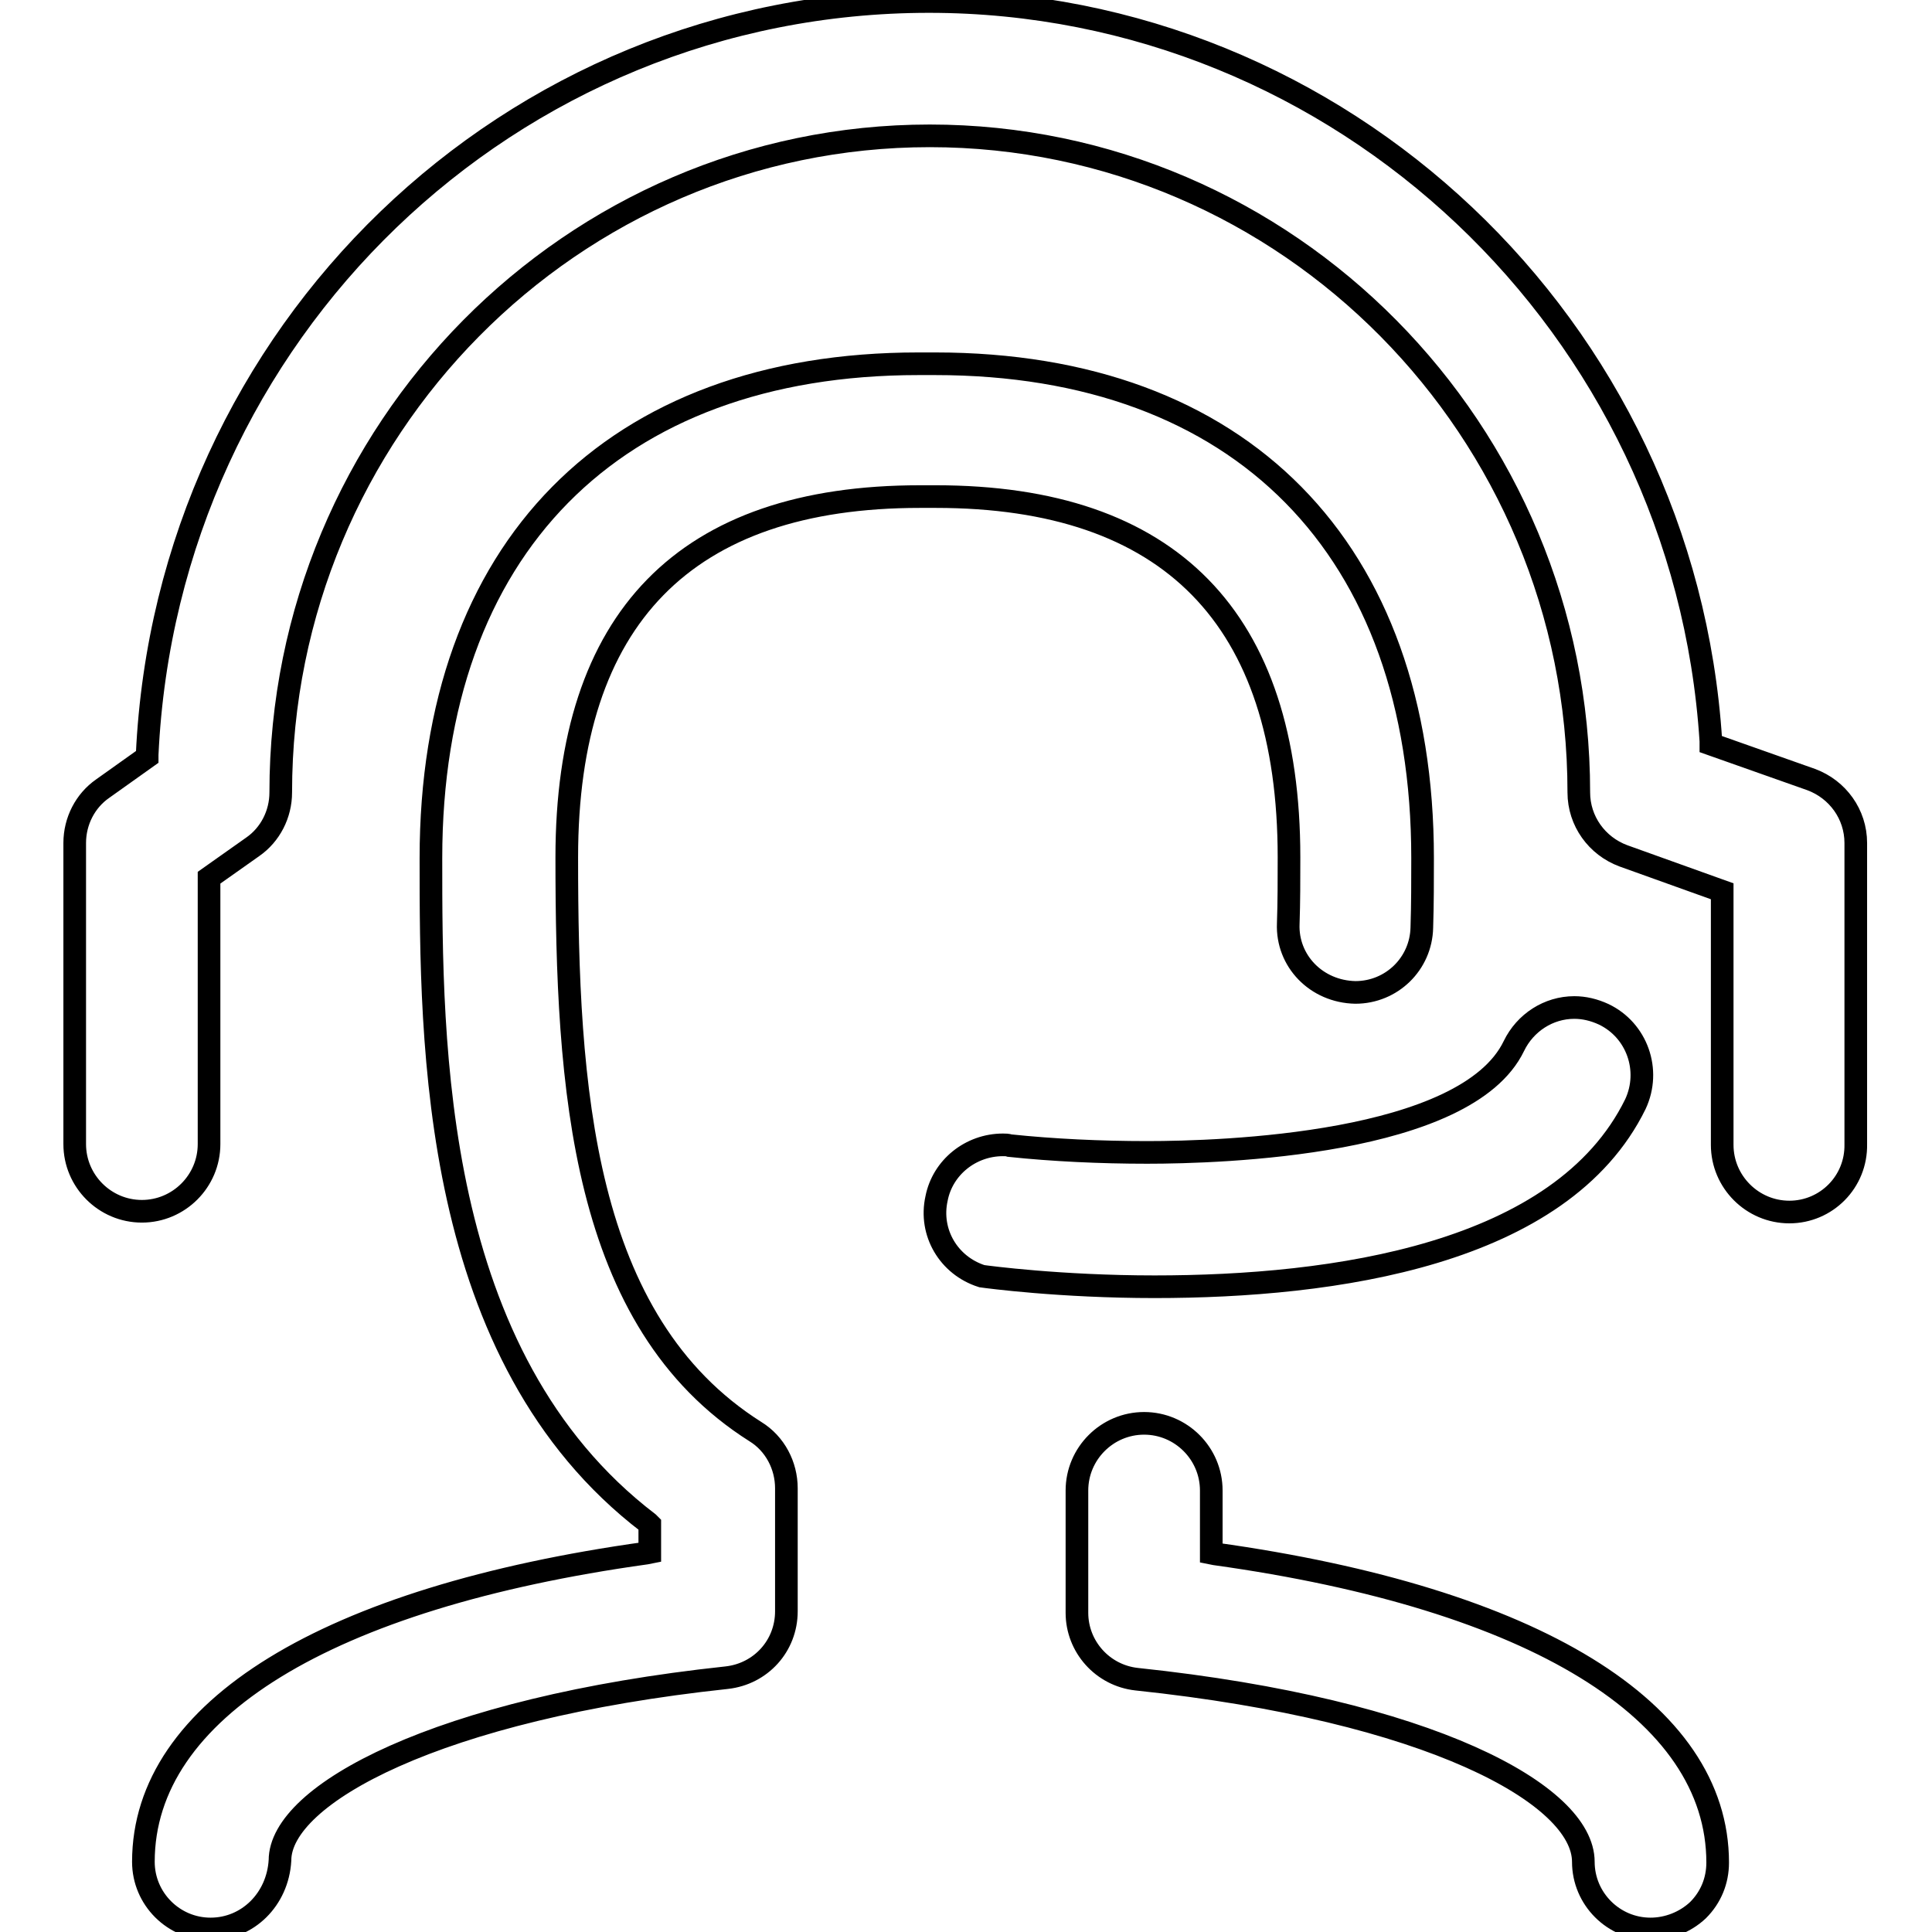
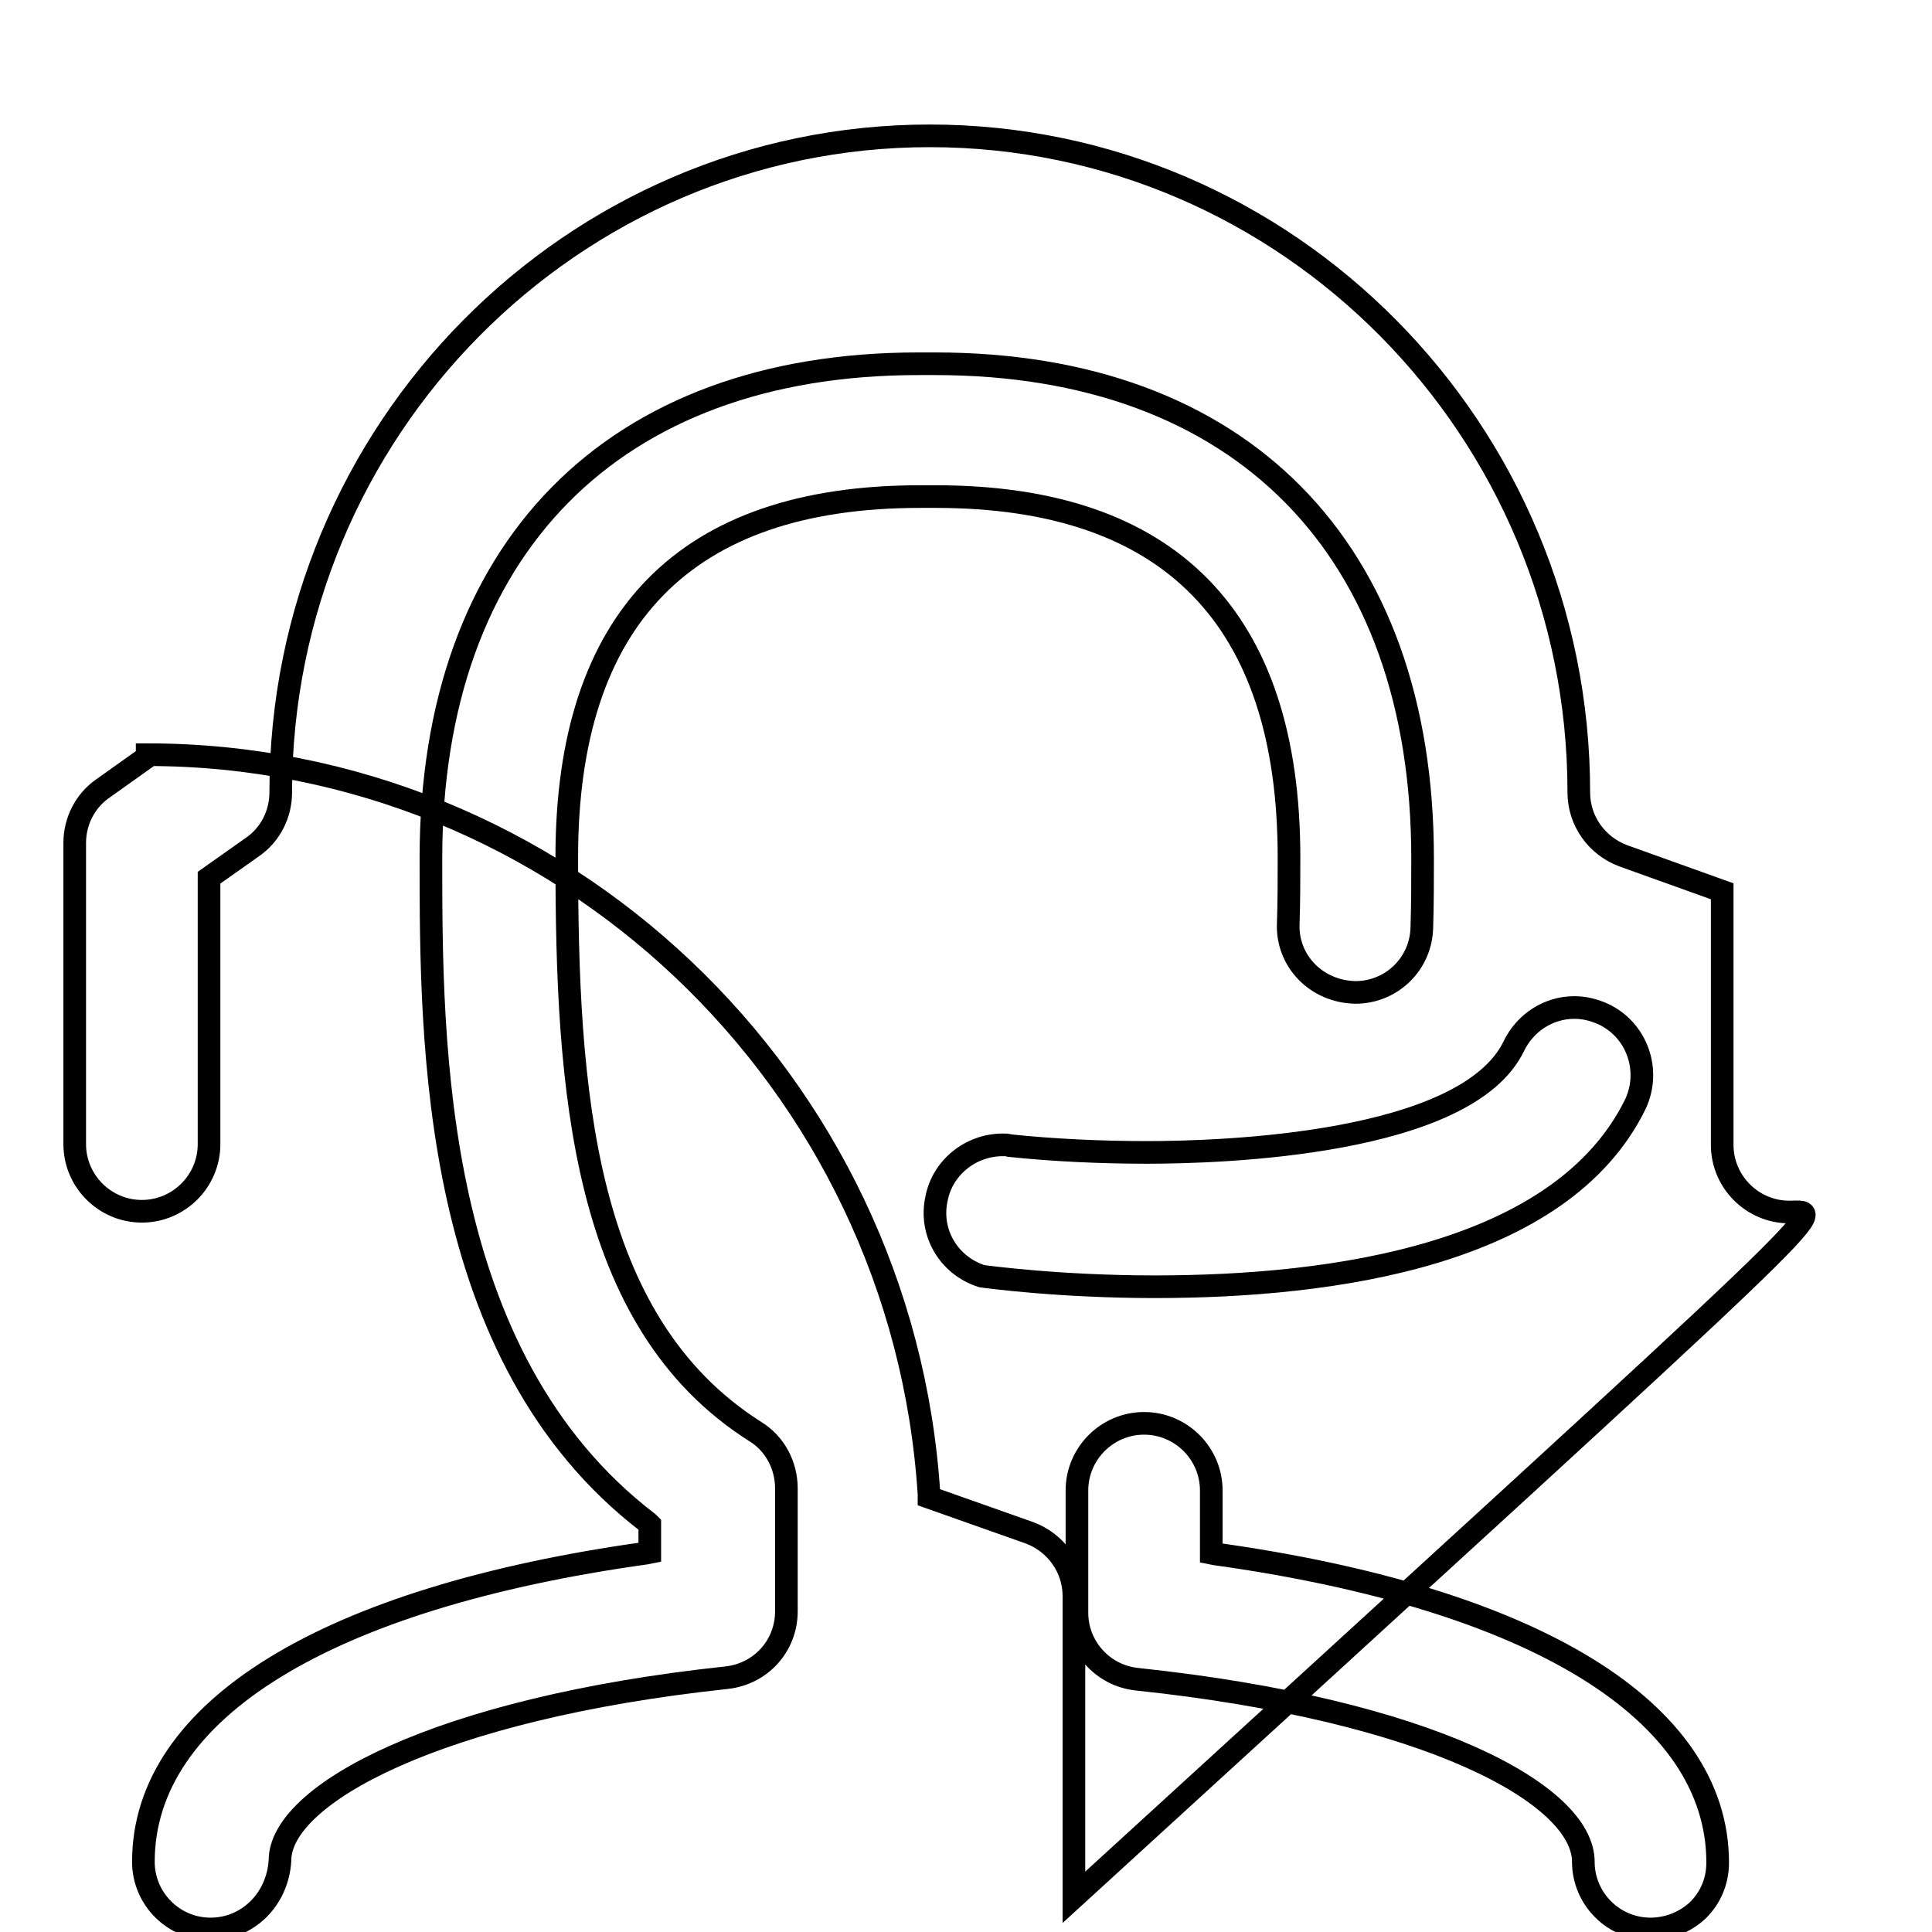
<svg xmlns="http://www.w3.org/2000/svg" version="1.1" x="0px" y="0px" viewBox="0 0 256 256" enable-background="new 0 0 256 256" xml:space="preserve">
  <g>
    <g>
-       <path stroke-width="3" fill-opacity="0" stroke="#000000" d="M218.7,255.6c-4.9,0-8.9-4-8.9-8.9c0-8.9-20.3-20.1-59.2-24.2c-4.5-0.5-7.9-4.3-7.9-8.8v-16.2c0-4.9,4-8.9,8.9-8.9s8.9,4,8.9,8.9v8.3l0.5,0.1c42.3,5.9,66.6,20.8,66.6,40.9c0,2.4-0.9,4.6-2.6,6.3C223.3,254.7,221,255.6,218.7,255.6z M27.9,255.6c-4.9,0-8.9-4-8.9-8.9c0-20.1,24.3-35,66.6-40.9l0.5-0.1v-3.7l-0.2-0.2c-28.8-22-28.8-63.4-28.8-88.1c0-41,24.1-65.5,64.6-65.5h2.2c40.5,0,64.6,24.5,64.6,65.5c0,3,0,6.1-0.1,9.2c-0.1,4.8-4,8.6-8.8,8.6c-5.2-0.1-9.1-4.2-8.9-9.1c0.1-2.9,0.1-5.9,0.1-8.8c0-31.7-15.8-47.8-46.8-47.8h-2.1c-31.1,0-46.8,16.1-46.8,47.8c0,30.5,1.9,61.5,25,76.1c2.6,1.6,4.1,4.5,4.1,7.5v16.3c0,4.6-3.4,8.3-7.9,8.8c-38.4,4.1-59.2,15.5-59.2,24.2C36.8,251.7,32.8,255.6,27.9,255.6z M153,170.5c-12.5,0-22.2-1.3-22.9-1.4c-4.4-1.4-7-5.8-6-10.3c0.8-4.1,4.5-7.1,8.8-7.1c0.3,0,0.6,0,0.9,0.1c5.7,0.6,12,0.9,18.2,0.9c9.8,0,42.3-1,48.6-14.1c1.5-3.1,4.6-5.1,8-5.1c1.3,0,2.6,0.3,3.9,0.9c4.4,2.1,6.3,7.4,4.2,11.9C206.9,166.3,176.7,170.5,153,170.5z M237.1,160.6c-4.9,0-8.9-4-8.9-8.9v-33.6l-13.1-4.7c-3.5-1.3-5.9-4.6-5.9-8.4c0-48-38.6-87-86-87c-47.4,0-86,39-86,87c0,2.9-1.4,5.6-3.7,7.2l-5.8,4.1v35.3c0,4.9-4,8.9-8.9,8.9c-4.9,0-8.9-4-8.9-8.9v-39.9c0-2.9,1.4-5.6,3.7-7.2l5.9-4.2l0-0.3c2.6-56,48.1-99.8,103.6-99.8c54.6,0,100.1,43,103.6,98l0,0.4l13.3,4.7c3.5,1.3,5.9,4.6,5.9,8.4v39.9C246,156.6,242,160.6,237.1,160.6z" />
+       <path stroke-width="3" fill-opacity="0" stroke="#000000" d="M218.7,255.6c-4.9,0-8.9-4-8.9-8.9c0-8.9-20.3-20.1-59.2-24.2c-4.5-0.5-7.9-4.3-7.9-8.8v-16.2c0-4.9,4-8.9,8.9-8.9s8.9,4,8.9,8.9v8.3l0.5,0.1c42.3,5.9,66.6,20.8,66.6,40.9c0,2.4-0.9,4.6-2.6,6.3C223.3,254.7,221,255.6,218.7,255.6z M27.9,255.6c-4.9,0-8.9-4-8.9-8.9c0-20.1,24.3-35,66.6-40.9l0.5-0.1v-3.7l-0.2-0.2c-28.8-22-28.8-63.4-28.8-88.1c0-41,24.1-65.5,64.6-65.5h2.2c40.5,0,64.6,24.5,64.6,65.5c0,3,0,6.1-0.1,9.2c-0.1,4.8-4,8.6-8.8,8.6c-5.2-0.1-9.1-4.2-8.9-9.1c0.1-2.9,0.1-5.9,0.1-8.8c0-31.7-15.8-47.8-46.8-47.8h-2.1c-31.1,0-46.8,16.1-46.8,47.8c0,30.5,1.9,61.5,25,76.1c2.6,1.6,4.1,4.5,4.1,7.5v16.3c0,4.6-3.4,8.3-7.9,8.8c-38.4,4.1-59.2,15.5-59.2,24.2C36.8,251.7,32.8,255.6,27.9,255.6z M153,170.5c-12.5,0-22.2-1.3-22.9-1.4c-4.4-1.4-7-5.8-6-10.3c0.8-4.1,4.5-7.1,8.8-7.1c0.3,0,0.6,0,0.9,0.1c5.7,0.6,12,0.9,18.2,0.9c9.8,0,42.3-1,48.6-14.1c1.5-3.1,4.6-5.1,8-5.1c1.3,0,2.6,0.3,3.9,0.9c4.4,2.1,6.3,7.4,4.2,11.9C206.9,166.3,176.7,170.5,153,170.5z M237.1,160.6c-4.9,0-8.9-4-8.9-8.9v-33.6l-13.1-4.7c-3.5-1.3-5.9-4.6-5.9-8.4c0-48-38.6-87-86-87c-47.4,0-86,39-86,87c0,2.9-1.4,5.6-3.7,7.2l-5.8,4.1v35.3c0,4.9-4,8.9-8.9,8.9c-4.9,0-8.9-4-8.9-8.9v-39.9c0-2.9,1.4-5.6,3.7-7.2l5.9-4.2l0-0.3c54.6,0,100.1,43,103.6,98l0,0.4l13.3,4.7c3.5,1.3,5.9,4.6,5.9,8.4v39.9C246,156.6,242,160.6,237.1,160.6z" />
    </g>
  </g>
</svg>